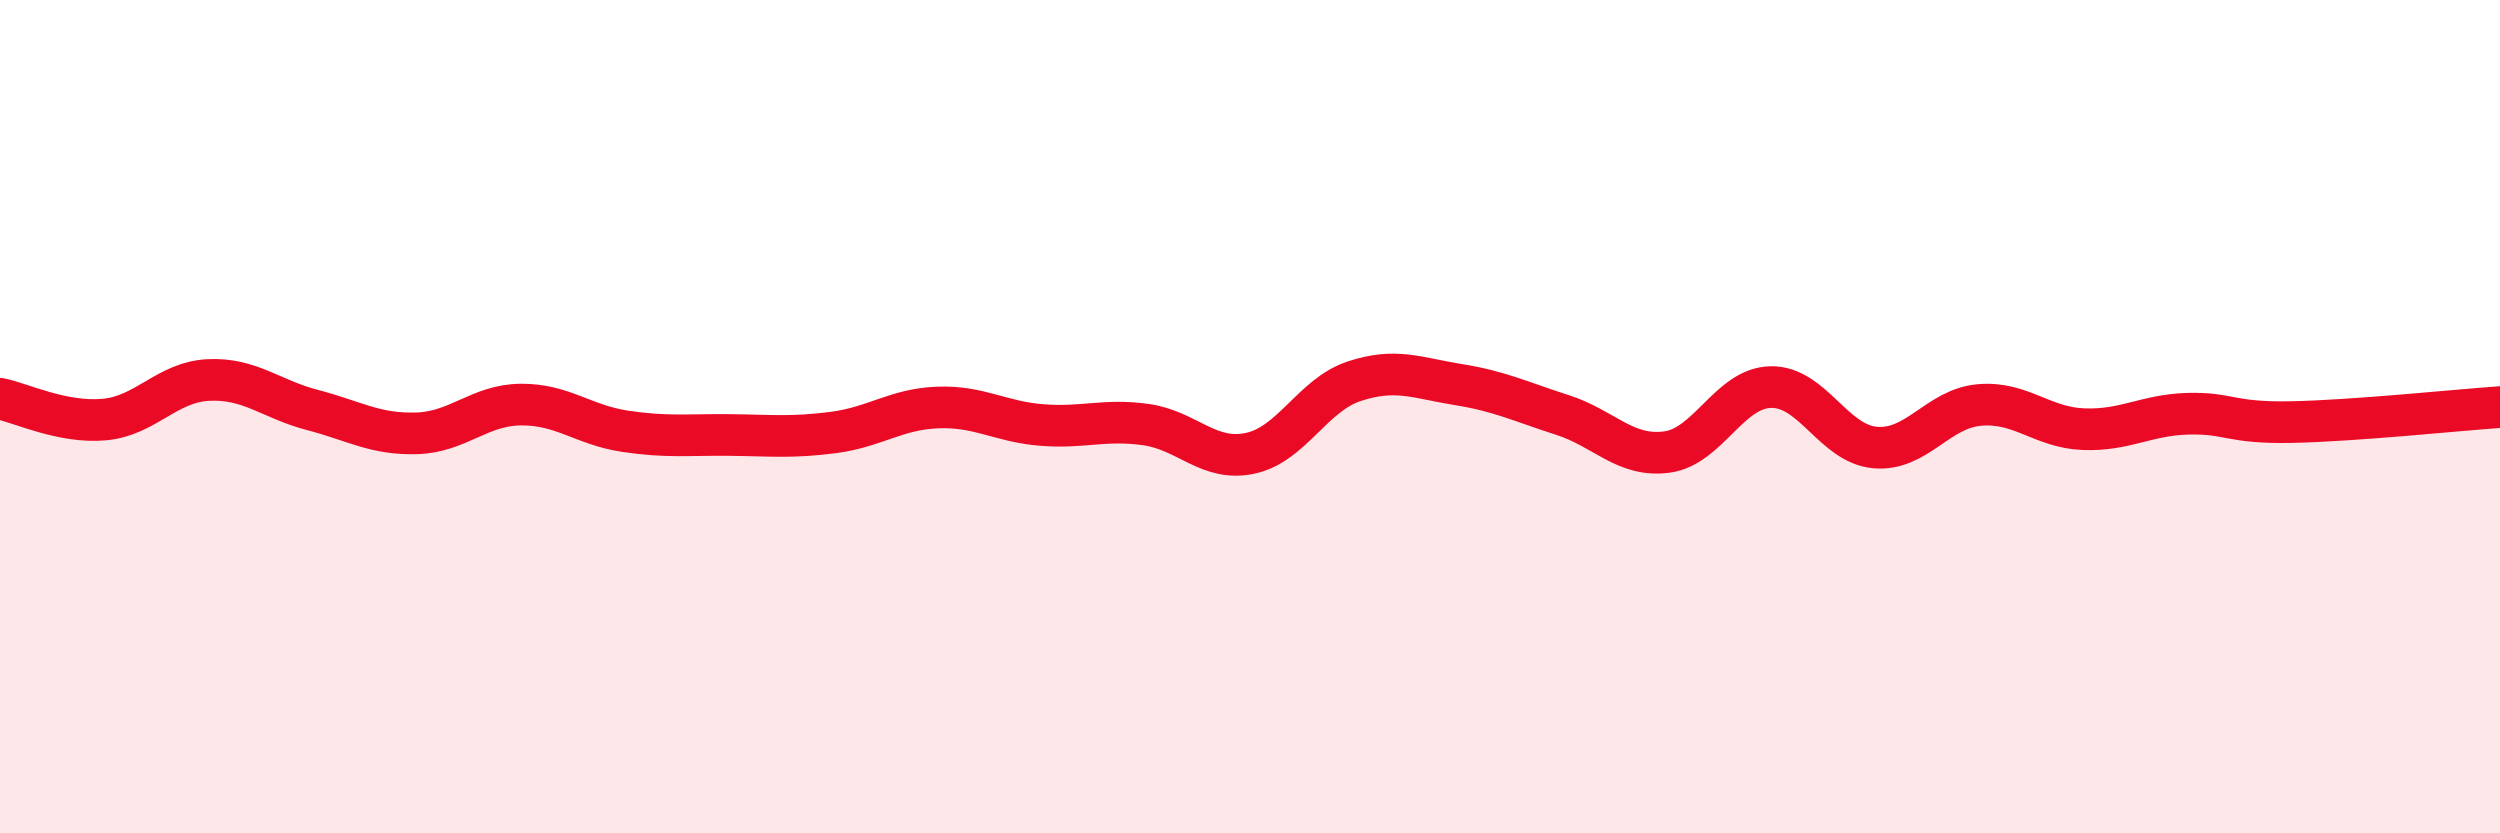
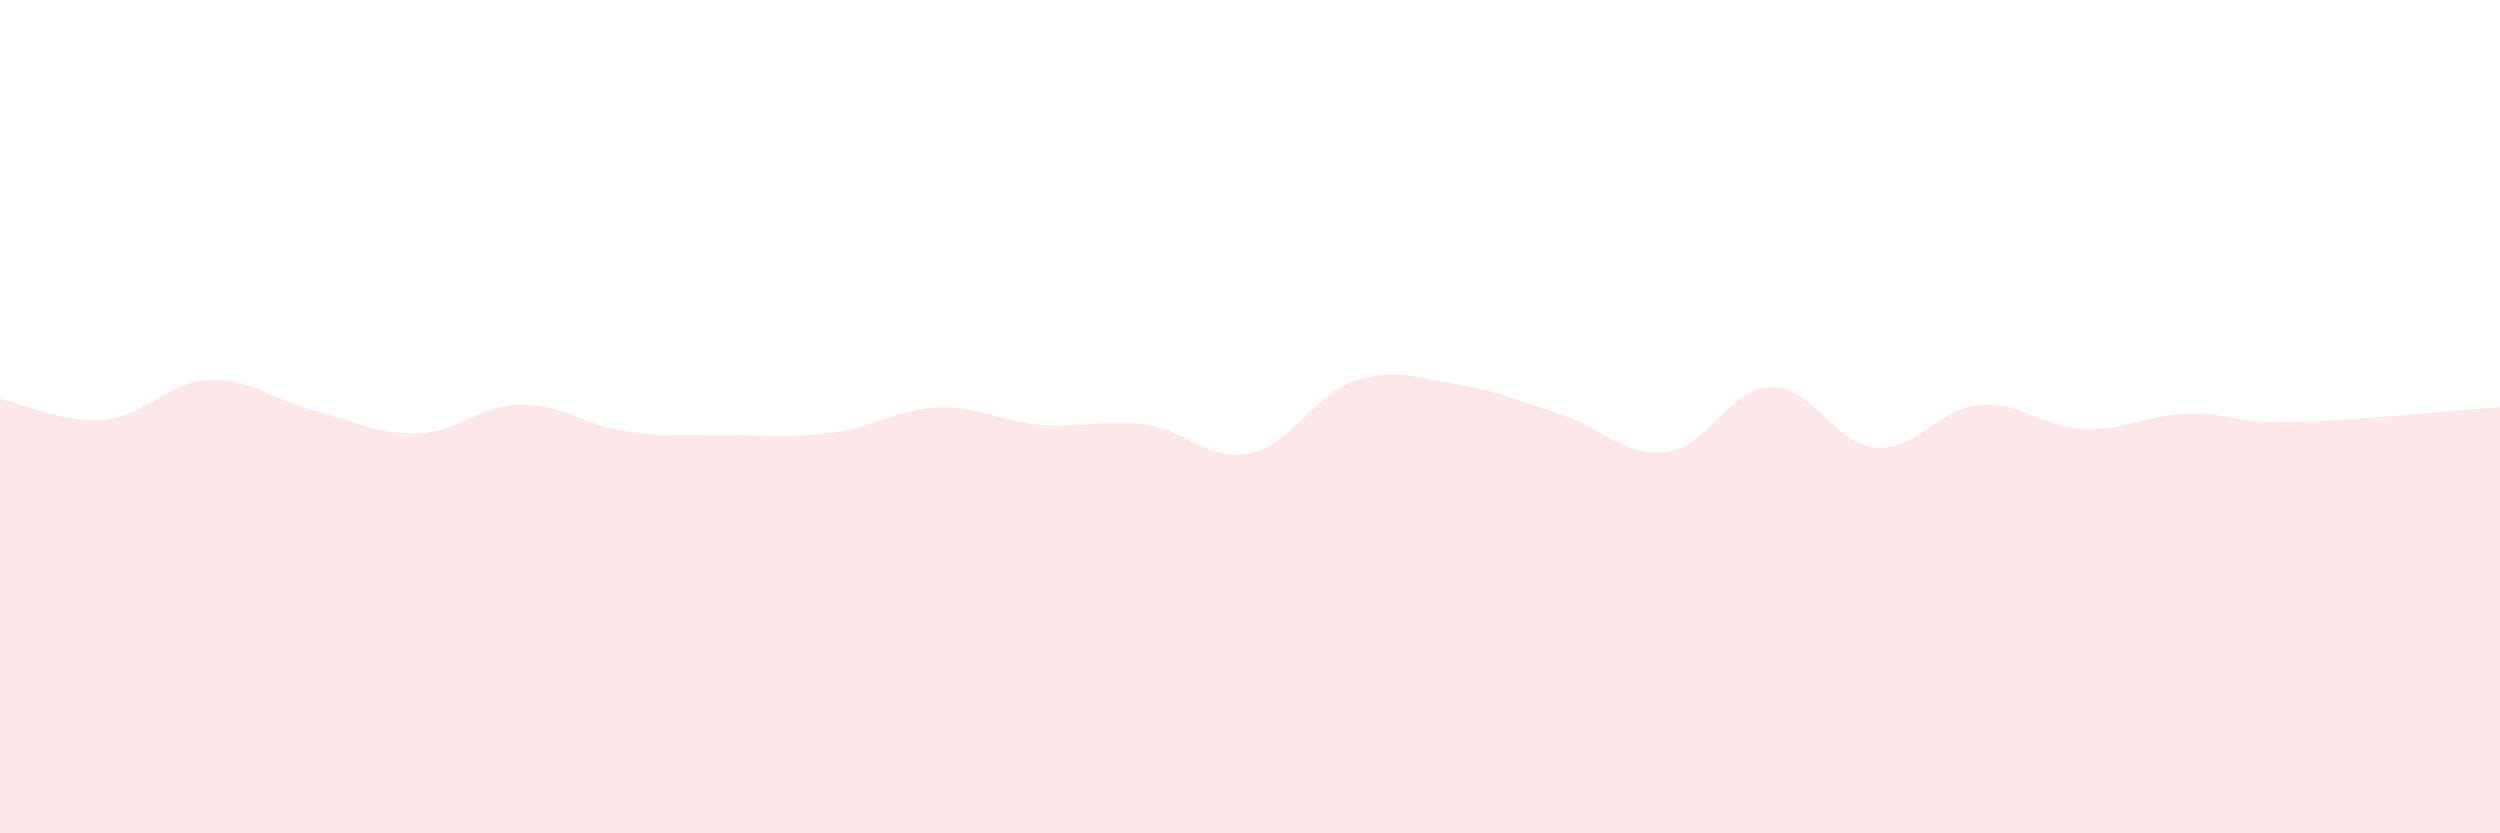
<svg xmlns="http://www.w3.org/2000/svg" width="60" height="20" viewBox="0 0 60 20">
  <path d="M 0,9.57 C 0.5,9.67 1.5,10.16 2.5,10.07 C 3.5,9.98 4,9.17 5,9.12 C 6,9.07 6.5,9.58 7.5,9.84 C 8.5,10.1 9,10.43 10,10.4 C 11,10.37 11.5,9.72 12.5,9.71 C 13.5,9.7 14,10.2 15,10.35 C 16,10.5 16.5,10.43 17.5,10.44 C 18.5,10.45 19,10.51 20,10.38 C 21,10.25 21.5,9.82 22.5,9.78 C 23.5,9.74 24,10.12 25,10.2 C 26,10.28 26.5,10.05 27.5,10.19 C 28.5,10.33 29,11.09 30,10.88 C 31,10.67 31.5,9.48 32.5,9.15 C 33.5,8.82 34,9.07 35,9.23 C 36,9.39 36.5,9.64 37.5,9.96 C 38.5,10.28 39,10.98 40,10.85 C 41,10.72 41.5,9.31 42.5,9.29 C 43.5,9.27 44,10.65 45,10.74 C 46,10.83 46.5,9.81 47.5,9.72 C 48.5,9.63 49,10.26 50,10.3 C 51,10.34 51.5,9.96 52.5,9.93 C 53.5,9.9 53.5,10.16 55,10.13 C 56.5,10.1 59,9.84 60,9.77L60 20L0 20Z" fill="#EB0A25" opacity="0.1" stroke-linecap="round" stroke-linejoin="round" />
-   <path d="M 0,9.57 C 0.5,9.67 1.5,10.16 2.5,10.07 C 3.5,9.98 4,9.17 5,9.12 C 6,9.07 6.5,9.58 7.5,9.84 C 8.5,10.1 9,10.43 10,10.4 C 11,10.37 11.5,9.72 12.5,9.71 C 13.5,9.7 14,10.2 15,10.35 C 16,10.5 16.5,10.43 17.5,10.44 C 18.5,10.45 19,10.51 20,10.38 C 21,10.25 21.5,9.82 22.5,9.78 C 23.5,9.74 24,10.12 25,10.2 C 26,10.28 26.5,10.05 27.5,10.19 C 28.5,10.33 29,11.09 30,10.88 C 31,10.67 31.5,9.48 32.5,9.15 C 33.5,8.82 34,9.07 35,9.23 C 36,9.39 36.5,9.64 37.5,9.96 C 38.5,10.28 39,10.98 40,10.85 C 41,10.72 41.5,9.31 42.5,9.29 C 43.5,9.27 44,10.65 45,10.74 C 46,10.83 46.5,9.81 47.5,9.72 C 48.5,9.63 49,10.26 50,10.3 C 51,10.34 51.5,9.96 52.5,9.93 C 53.5,9.9 53.5,10.16 55,10.13 C 56.5,10.1 59,9.84 60,9.77" stroke="#EB0A25" stroke-width="1" fill="none" stroke-linecap="round" stroke-linejoin="round" />
</svg>